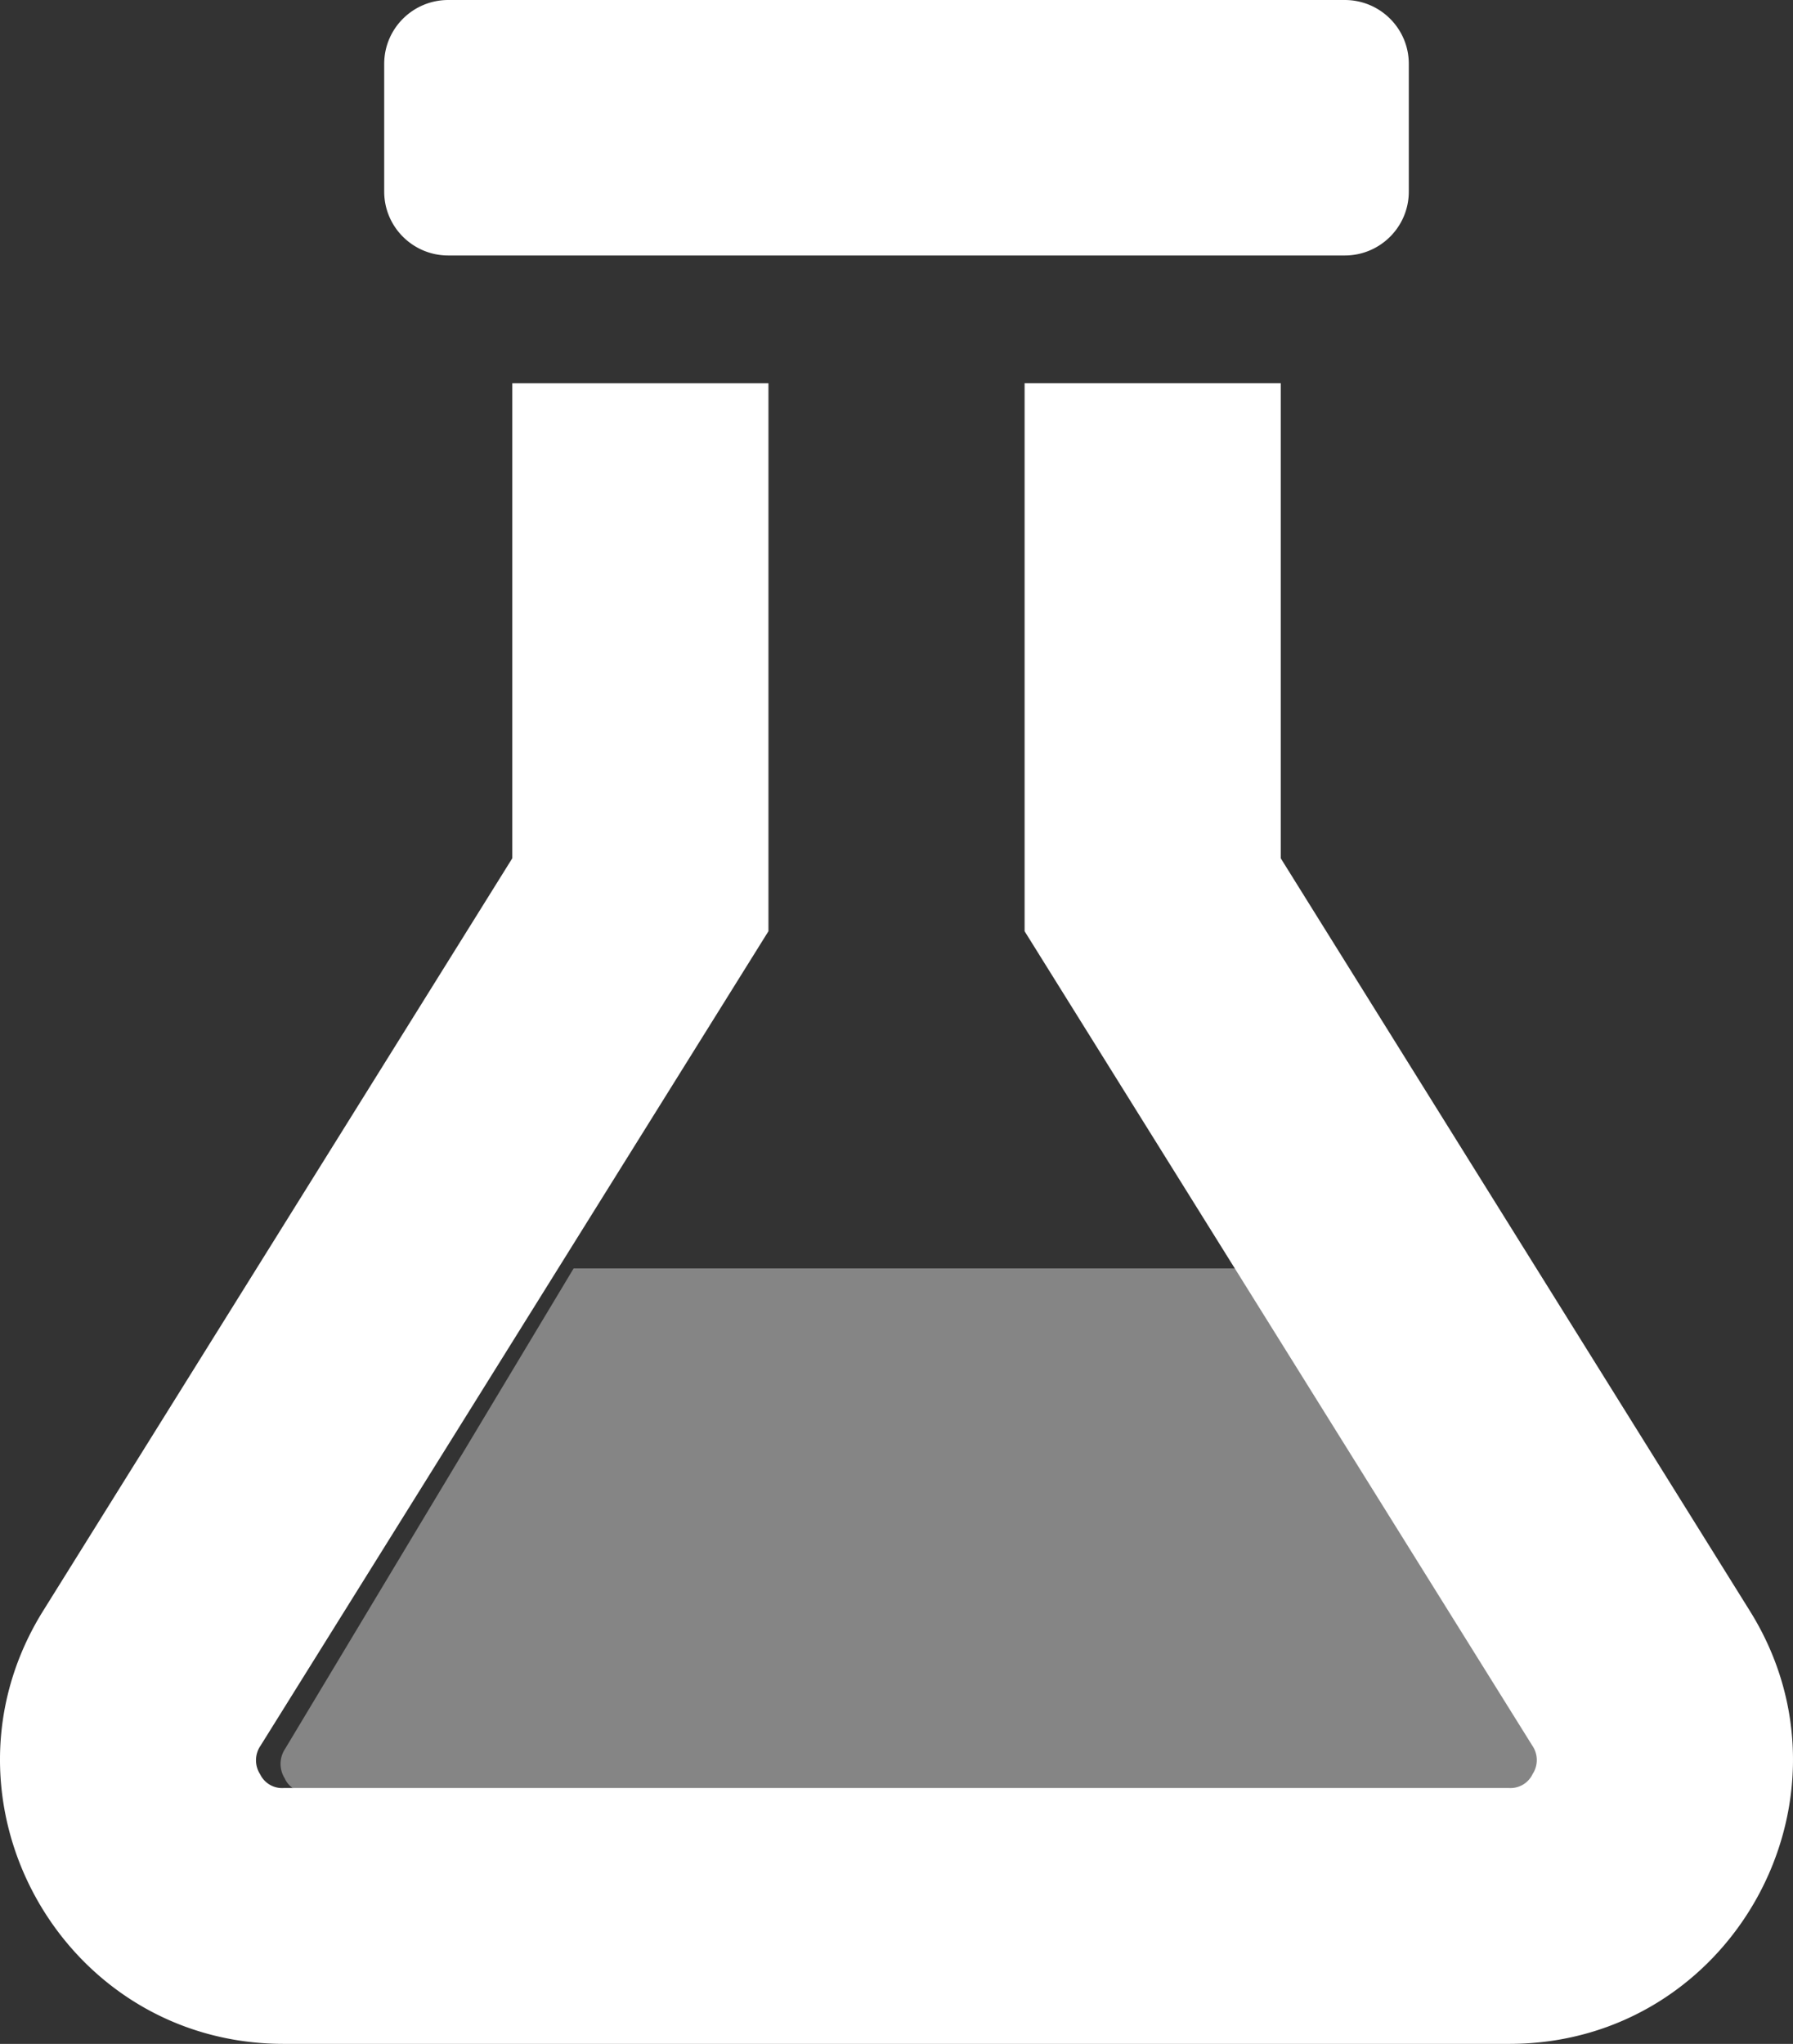
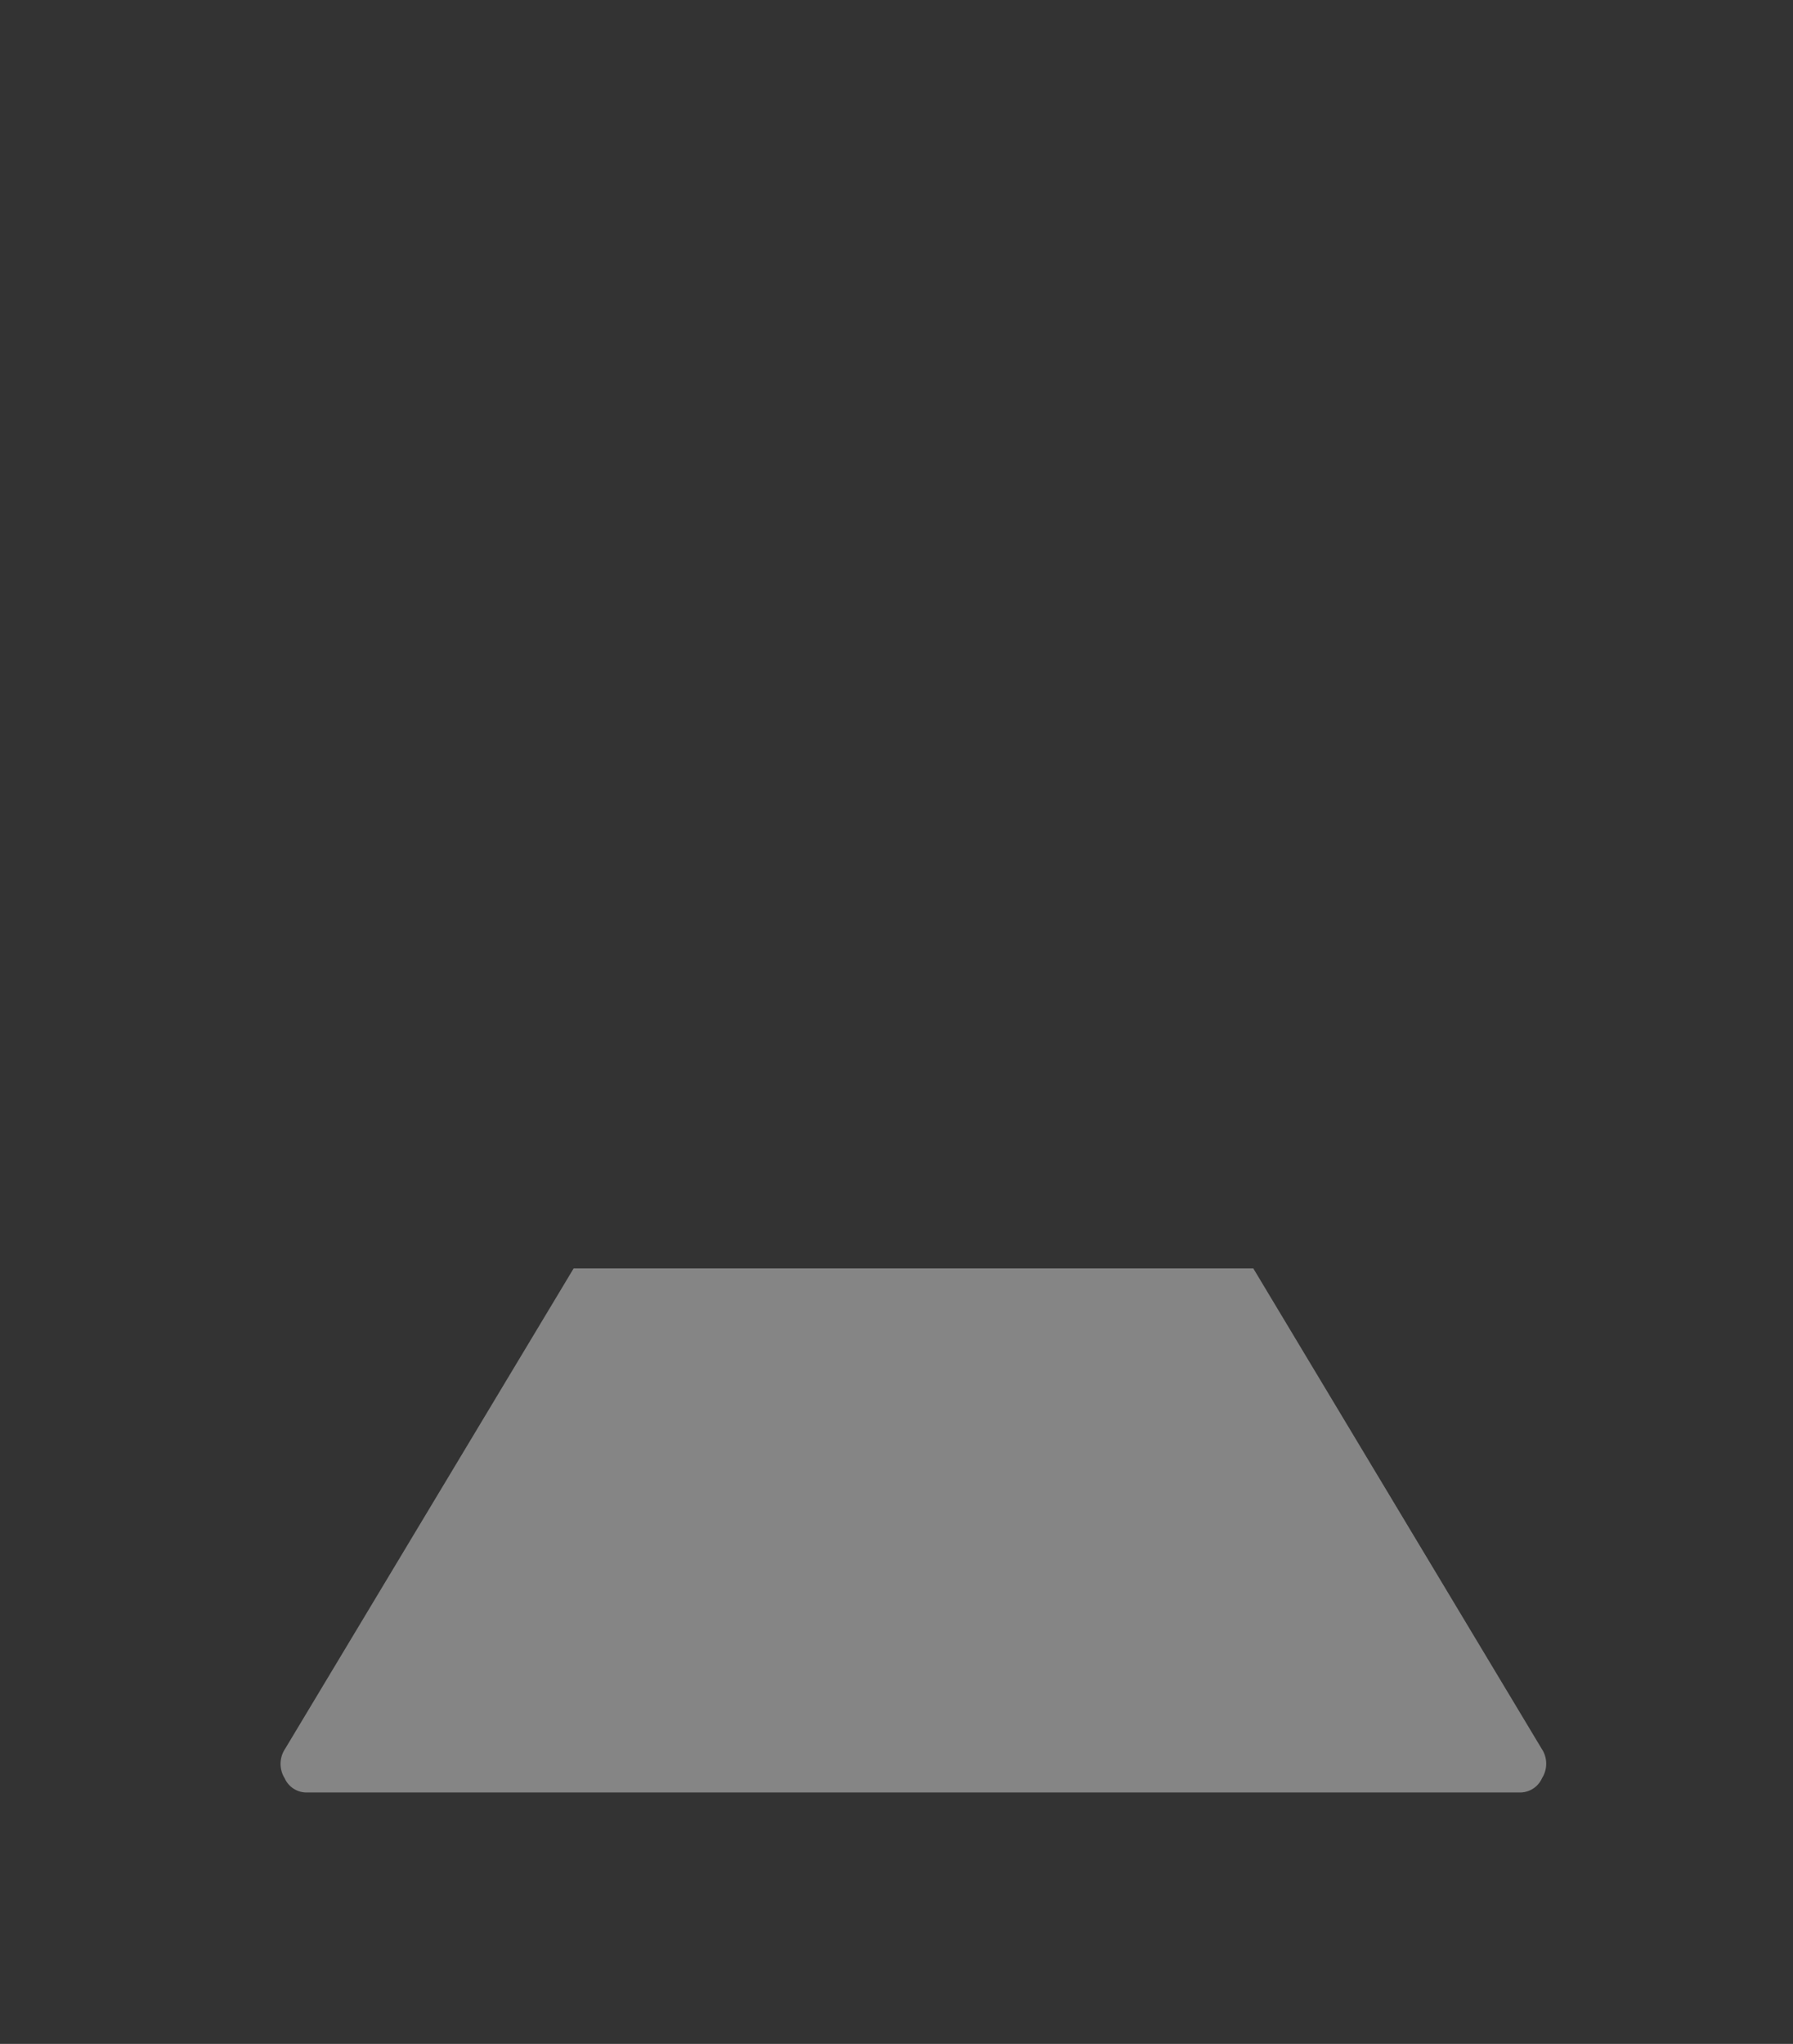
<svg xmlns="http://www.w3.org/2000/svg" height="49" width="43">
  <rect width="100%" height="100%" fill="#333333" stroke="none" />
  <g fill="#fff">
    <path d="m13.757 30.409h16.3l6.917 11.518c.14.21.143.486.009.699a.577.577 0 0 1 -.558.346h-29.04a.574.574 0 0 1 -.558-.34.652.652 0 0 1 .01-.705z" opacity=".4" />
-     <path d="m10.75 6.125h21.5c.849 0 1.536-.686 1.536-1.531v-3.064c0-.844-.686-1.53-1.536-1.53h-21.5c-.848 0-1.536.686-1.536 1.531v3.063c0 .845.688 1.531 1.536 1.531zm31.213 32.491-11.248-18.04v-11.389h-6.143v13.138l12.175 19.523a.611.611 0 0 1 .009.682.587.587 0 0 1 -.565.336h-29.387a.584.584 0 0 1 -.565-.329.616.616 0 0 1 .01-.687l12.18-19.525v-13.137h-6.143v11.388l-11.25 18.04c-2.813 4.508.432 10.384 5.768 10.384h29.39c5.347 0 8.581-5.886 5.769-10.384z" />
  </g>
</svg>